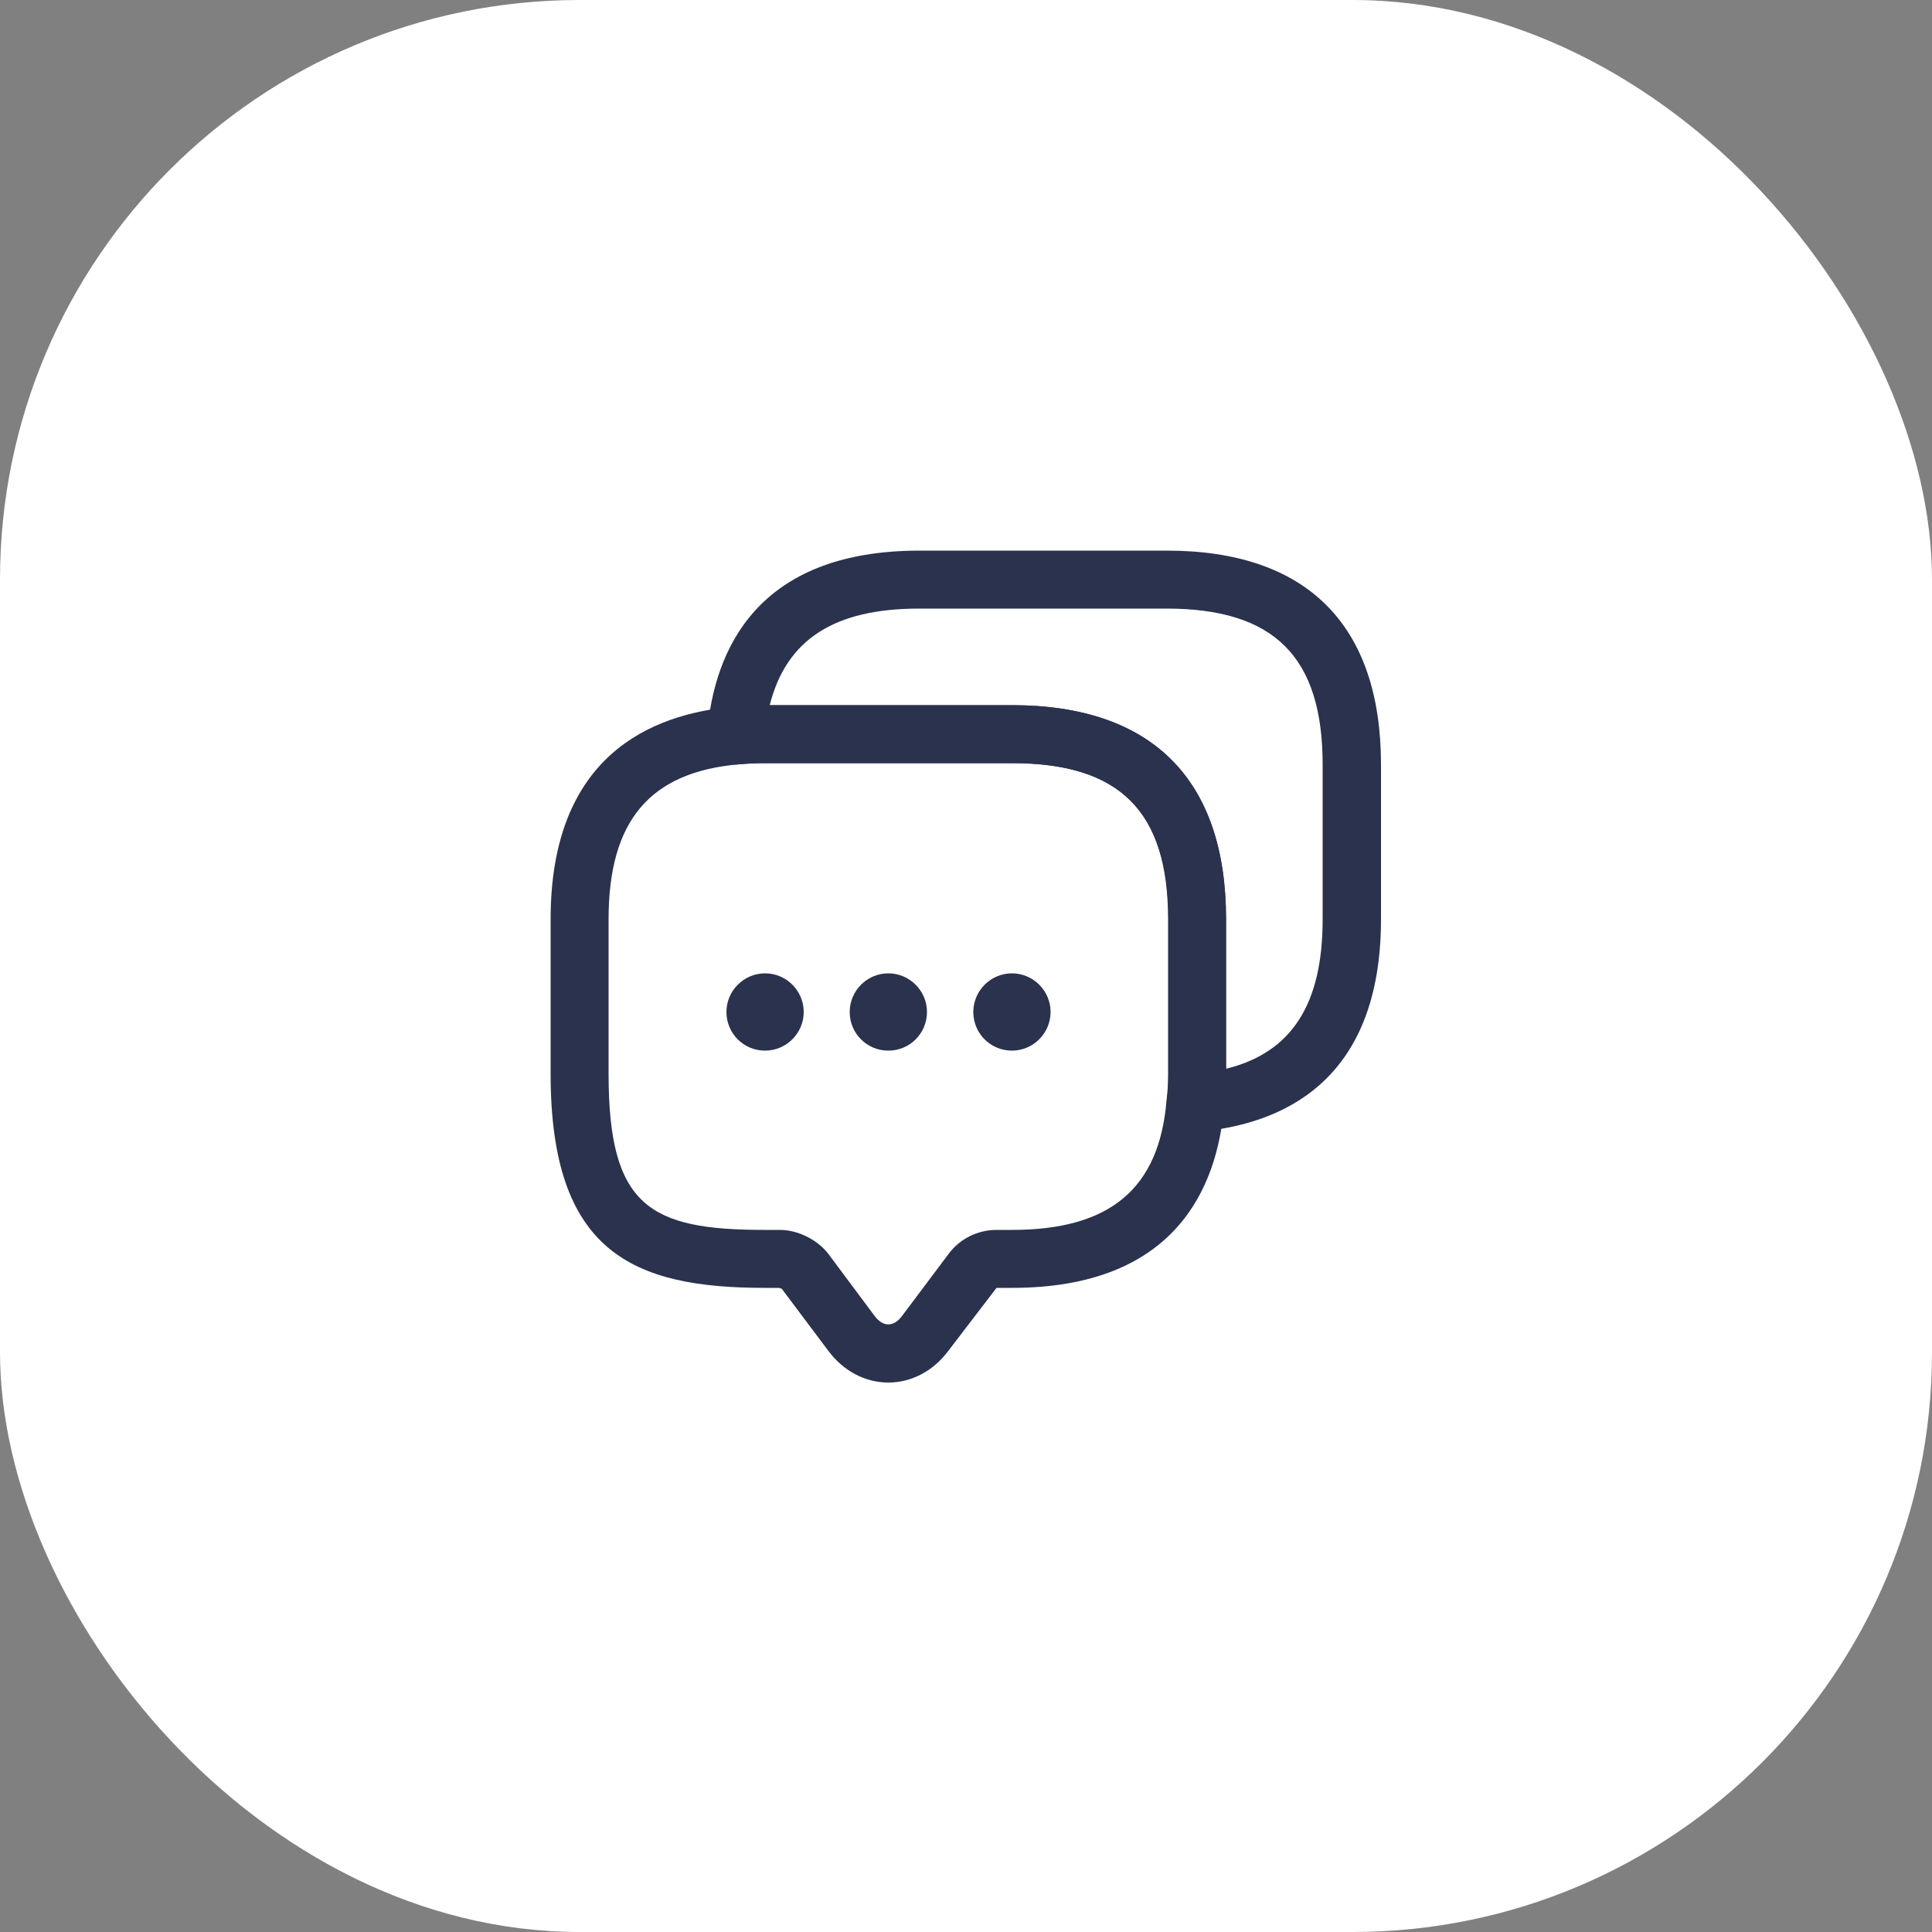
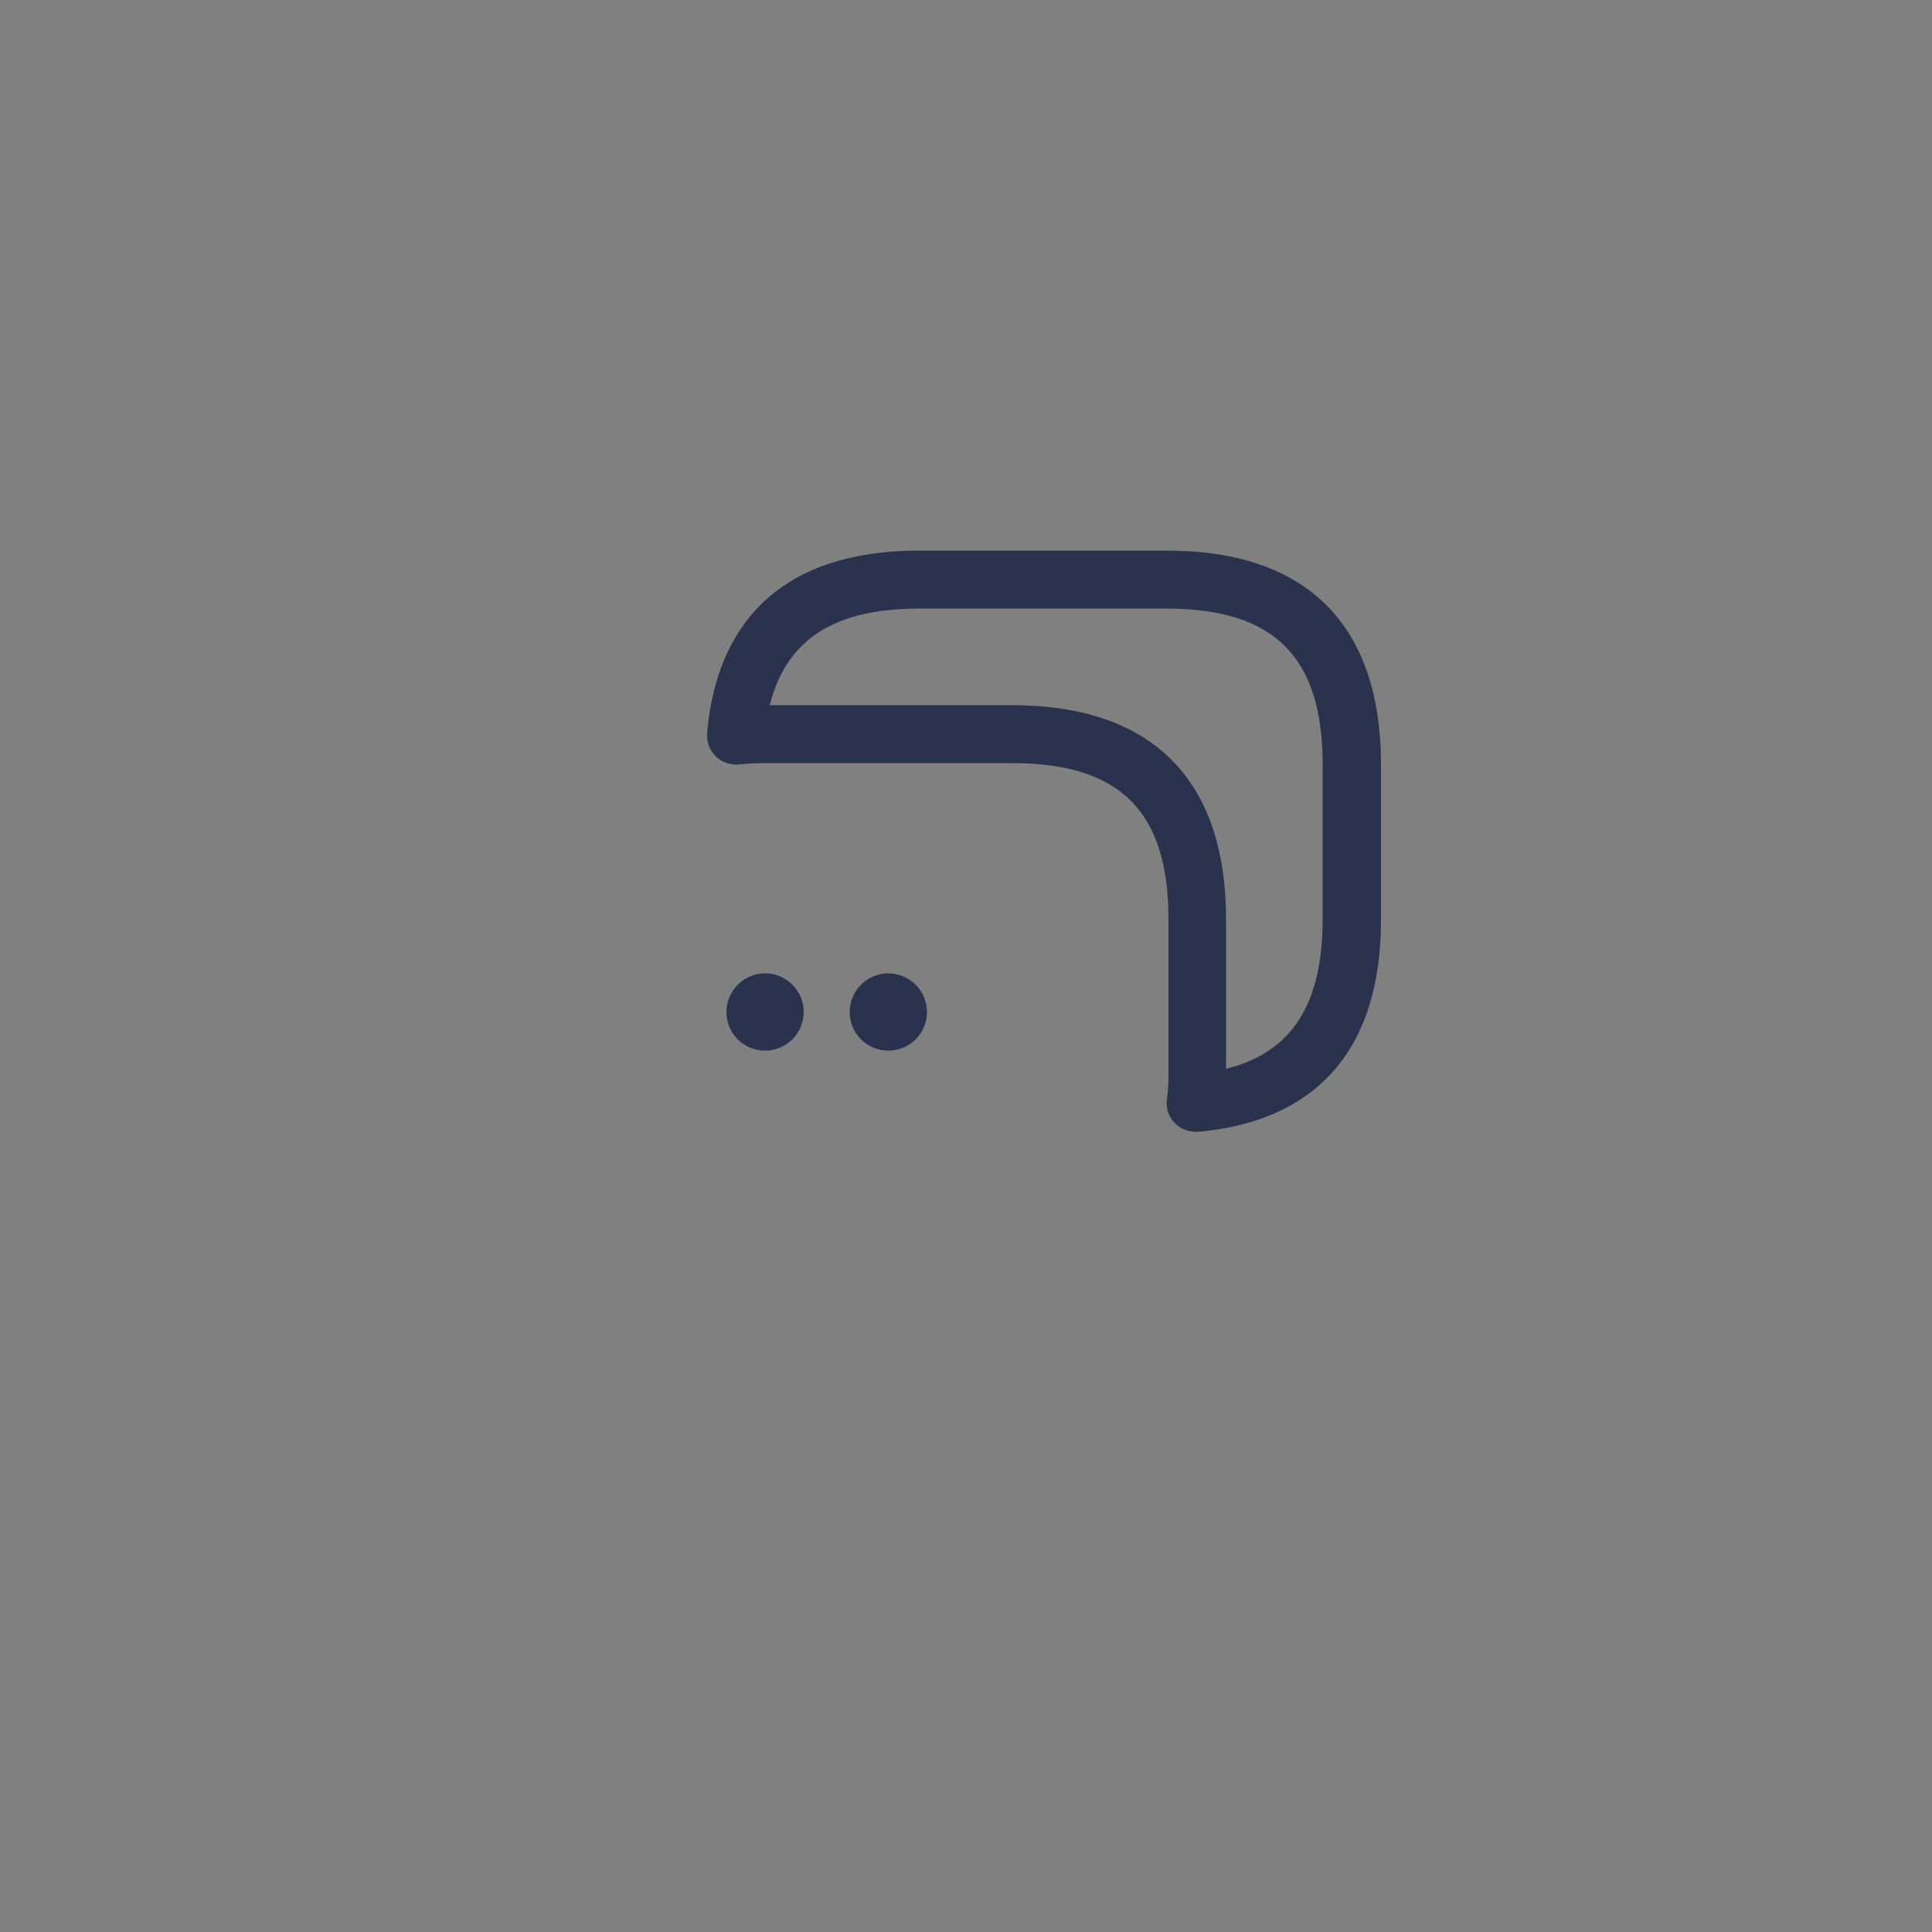
<svg xmlns="http://www.w3.org/2000/svg" width="50" height="50" viewBox="0 0 50 50" fill="none">
  <rect x="0" y="0" width="50" height="50" fill="#808080" stroke="none" />
-   <rect width="50" height="50" rx="15" fill="white" />
-   <path d="M22.99 35.78C22.39 35.78 21.82 35.48 21.43 34.95L20.23 33.35C20.23 33.36 20.18 33.33 20.16 33.33H19.79C16.37 33.33 14.25 32.4 14.25 27.79V23.79C14.25 19.58 16.82 18.48 18.98 18.29C19.22 18.26 19.5 18.25 19.79 18.25H26.19C29.81 18.25 31.73 20.17 31.73 23.79V27.79C31.73 28.08 31.72 28.36 31.68 28.63C31.5 30.76 30.4 33.33 26.19 33.33H25.79L24.55 34.95C24.16 35.48 23.59 35.78 22.99 35.78ZM19.79 19.75C19.56 19.75 19.34 19.76 19.13 19.78C16.81 19.98 15.75 21.25 15.75 23.79V27.79C15.75 31.22 16.81 31.83 19.79 31.83H20.19C20.64 31.83 21.15 32.08 21.43 32.44L22.63 34.05C22.85 34.35 23.13 34.35 23.35 34.05L24.55 32.45C24.84 32.06 25.3 31.83 25.79 31.83H26.19C28.73 31.83 30 30.76 30.19 28.48C30.22 28.24 30.23 28.02 30.23 27.79V23.79C30.23 21 28.98 19.75 26.19 19.75H19.79Z" fill="#2A324D" />
  <path d="M22.99 27.19C22.43 27.19 21.99 26.74 21.99 26.19C21.99 25.64 22.44 25.19 22.99 25.19C23.54 25.19 23.99 25.64 23.99 26.19C23.99 26.74 23.55 27.19 22.99 27.19Z" fill="#2A324D" />
-   <path d="M26.189 27.19C25.63 27.19 25.189 26.74 25.189 26.19C25.189 25.64 25.64 25.19 26.189 25.19C26.739 25.19 27.189 25.64 27.189 26.19C27.189 26.74 26.739 27.19 26.189 27.19Z" fill="#2A324D" />
  <path d="M19.8 27.19C19.24 27.19 18.8 26.74 18.8 26.19C18.8 25.64 19.25 25.19 19.8 25.19C20.35 25.19 20.8 25.64 20.8 26.19C20.8 26.74 20.35 27.19 19.8 27.19Z" fill="#2A324D" />
  <path d="M30.94 29.29C30.74 29.29 30.54 29.21 30.4 29.06C30.24 28.9 30.17 28.67 30.2 28.45C30.23 28.24 30.24 28.02 30.24 27.79V23.79C30.24 21 28.99 19.75 26.2 19.75H19.8C19.57 19.75 19.35 19.76 19.14 19.78C18.92 19.81 18.69 19.73 18.53 19.58C18.37 19.42 18.28 19.2 18.3 18.98C18.48 16.82 19.59 14.25 23.8 14.25H30.2C33.82 14.25 35.74 16.17 35.74 19.79V23.79C35.74 28 33.17 29.1 31.01 29.29C30.98 29.29 30.96 29.29 30.94 29.29ZM19.92 18.25H26.19C29.81 18.25 31.73 20.17 31.73 23.79V27.66C33.43 27.24 34.23 25.99 34.23 23.79V19.79C34.23 17 32.98 15.75 30.19 15.75H23.79C21.59 15.75 20.35 16.55 19.92 18.25Z" fill="#2A324D" />
</svg>